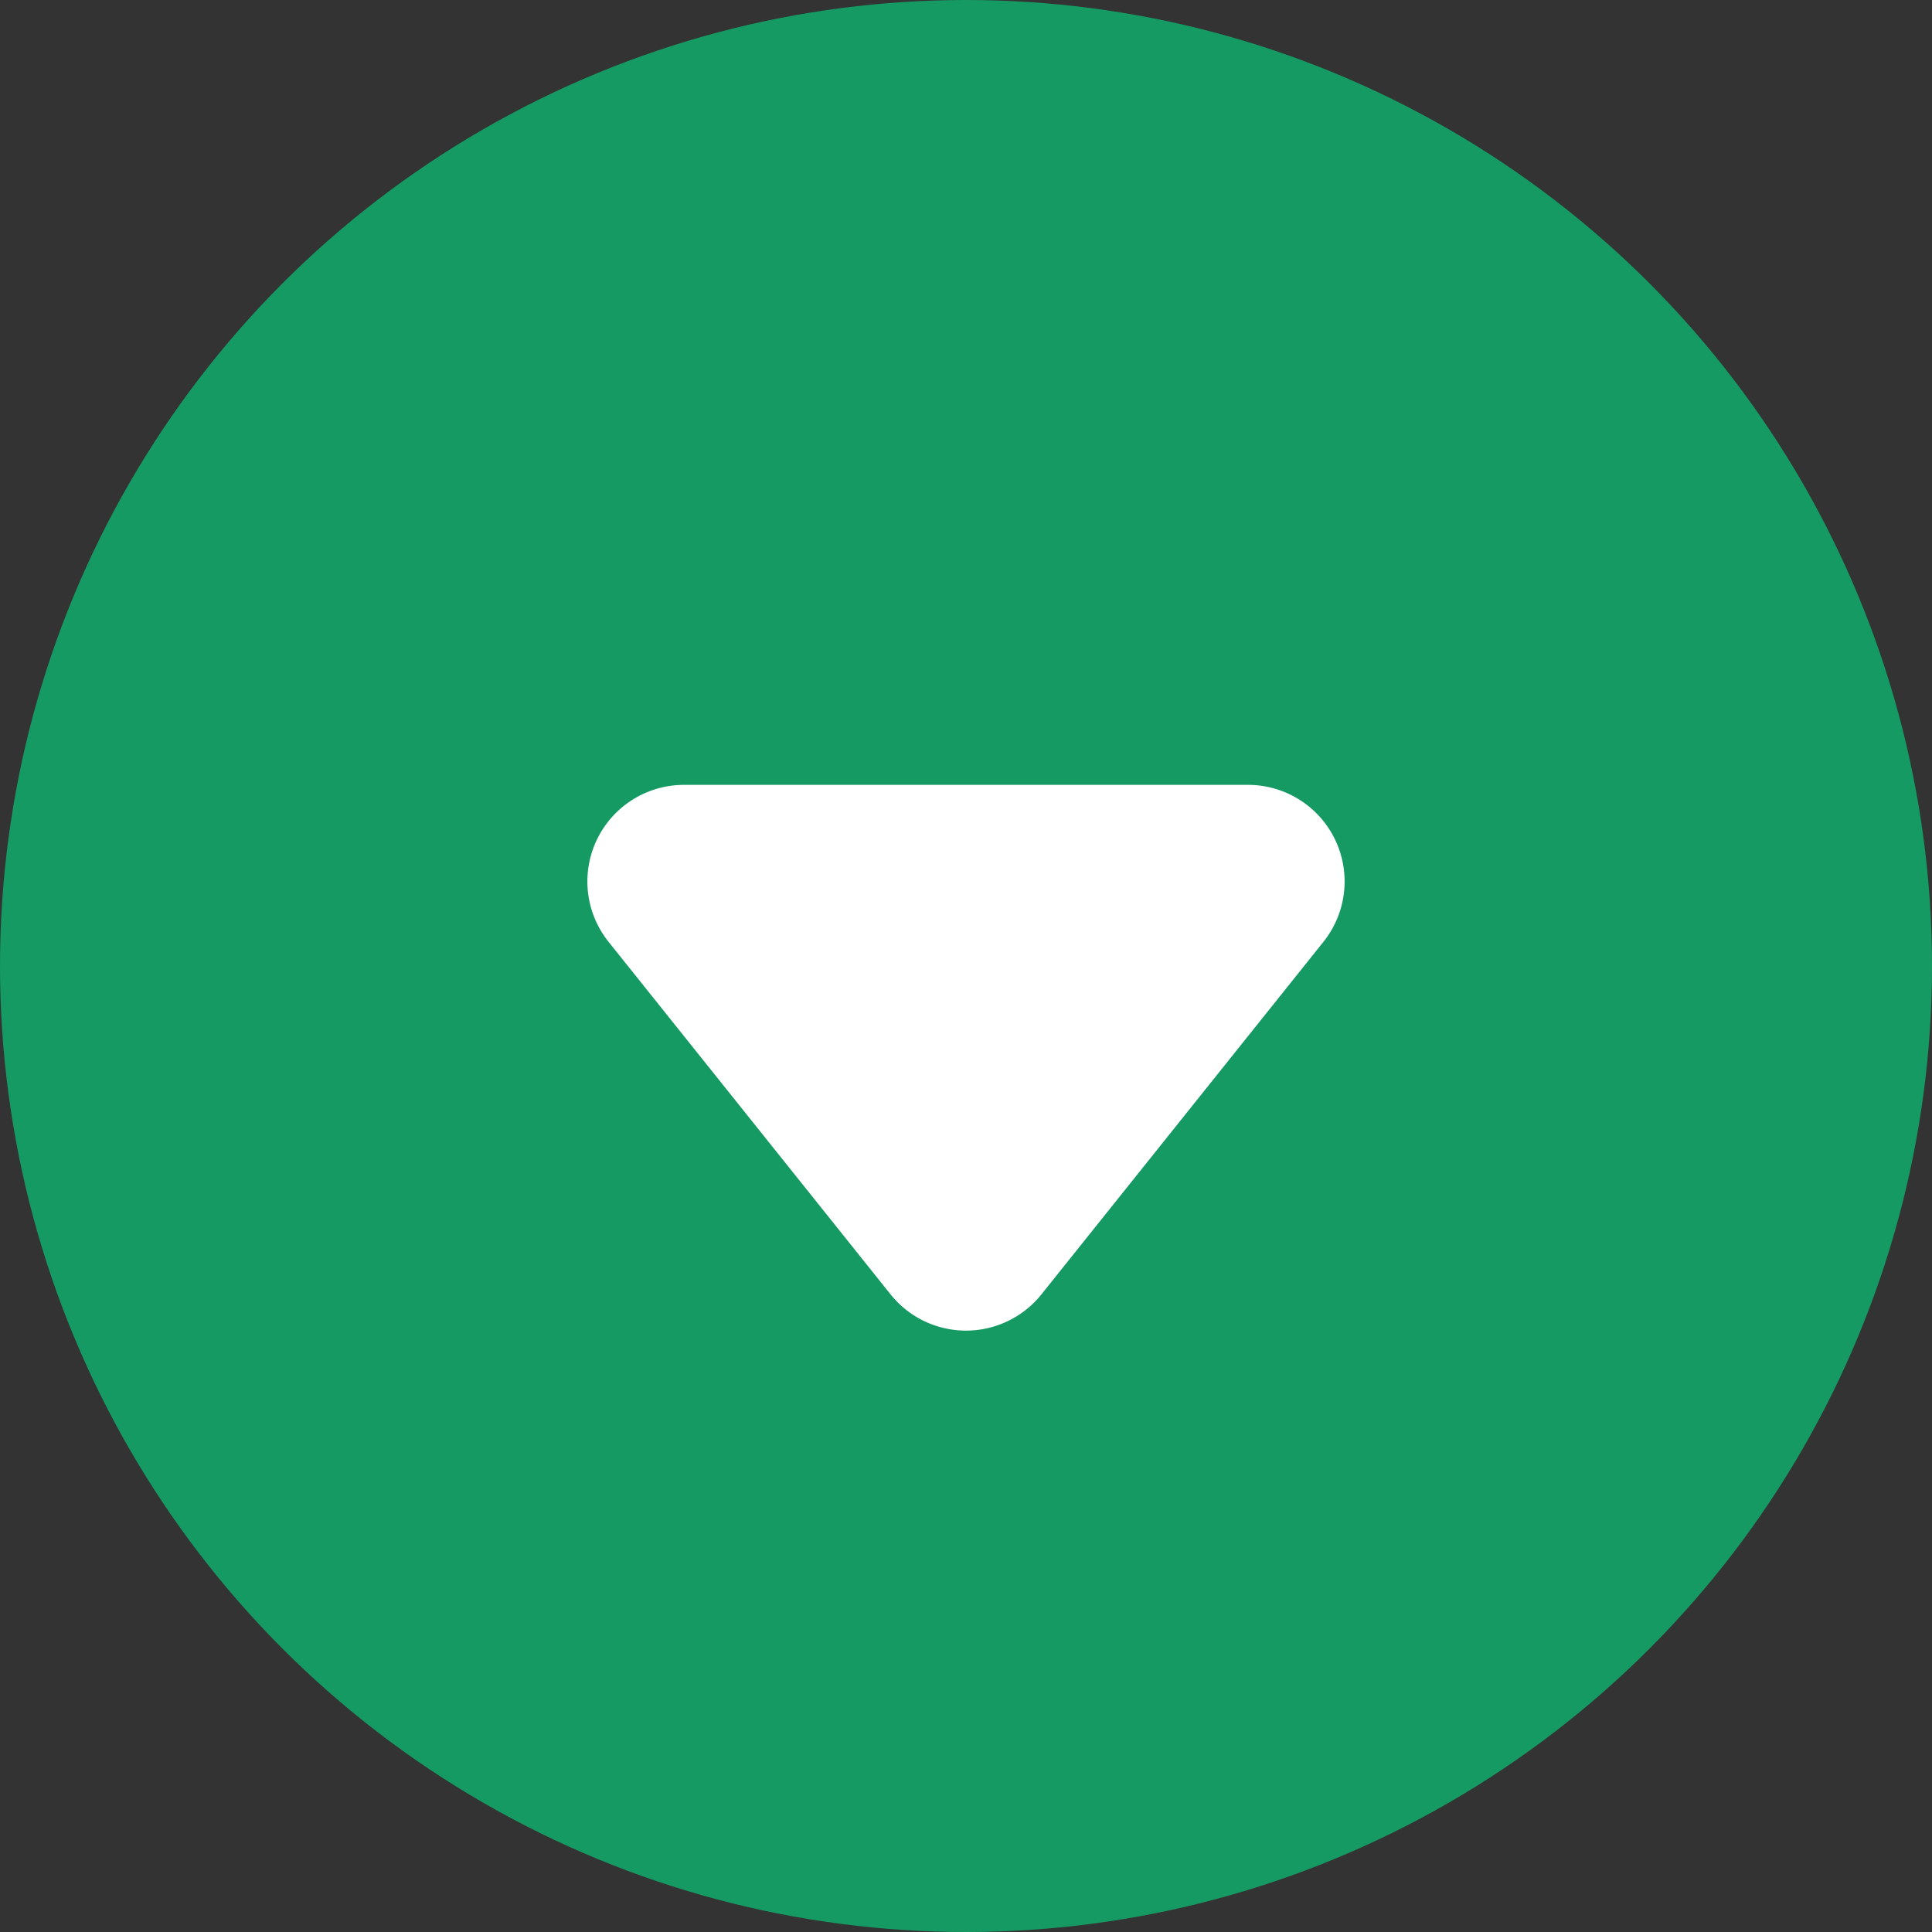
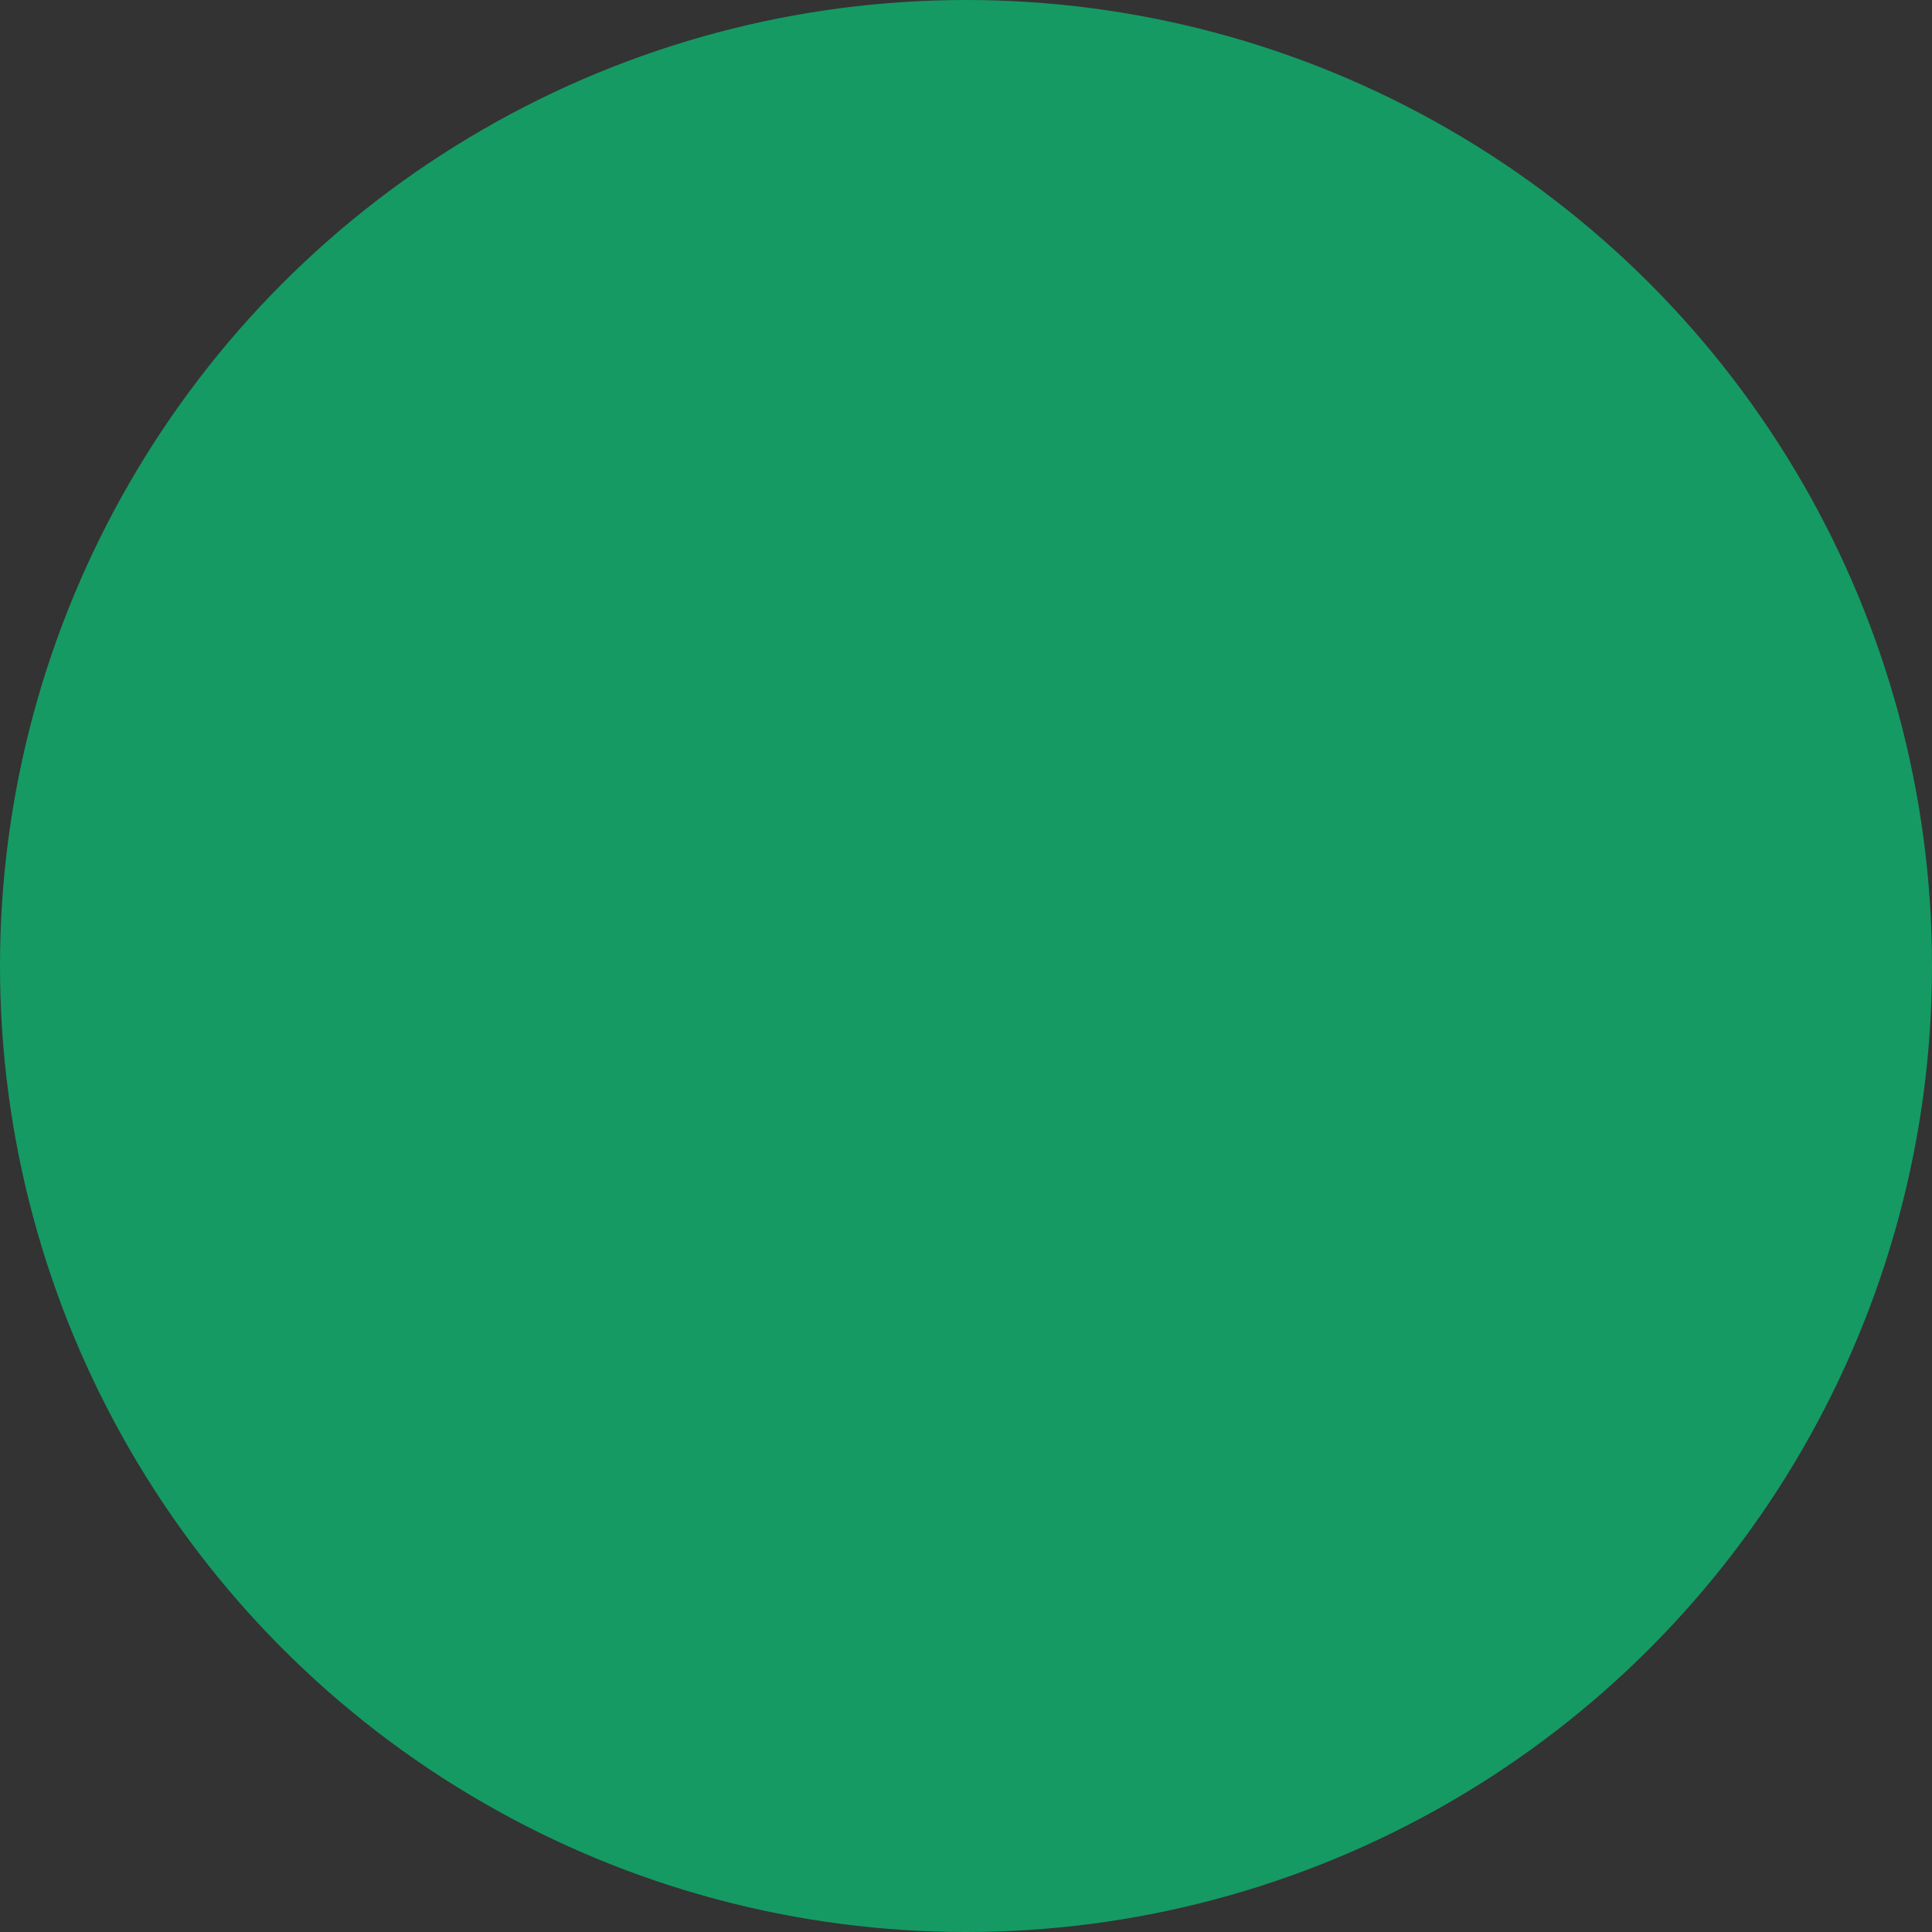
<svg xmlns="http://www.w3.org/2000/svg" width="20" height="20" viewBox="0 0 20 20">
  <rect x="0" y="0" width="20" height="20" fill="#333333" stroke="none" />
  <g id="Group_446" data-name="Group 446" transform="translate(-343 -1129)">
    <circle id="Ellipse_148" data-name="Ellipse 148" cx="10" cy="10" r="10" transform="translate(343 1129)" fill="#159a63" />
-     <path id="Polygon_10" data-name="Polygon 10" d="M4.219.976a1,1,0,0,1,1.562,0L8.7,4.625A1,1,0,0,1,7.919,6.25H2.081A1,1,0,0,1,1.3,4.625Z" transform="translate(358 1143.375) rotate(180)" fill="#fff" />
  </g>
</svg>